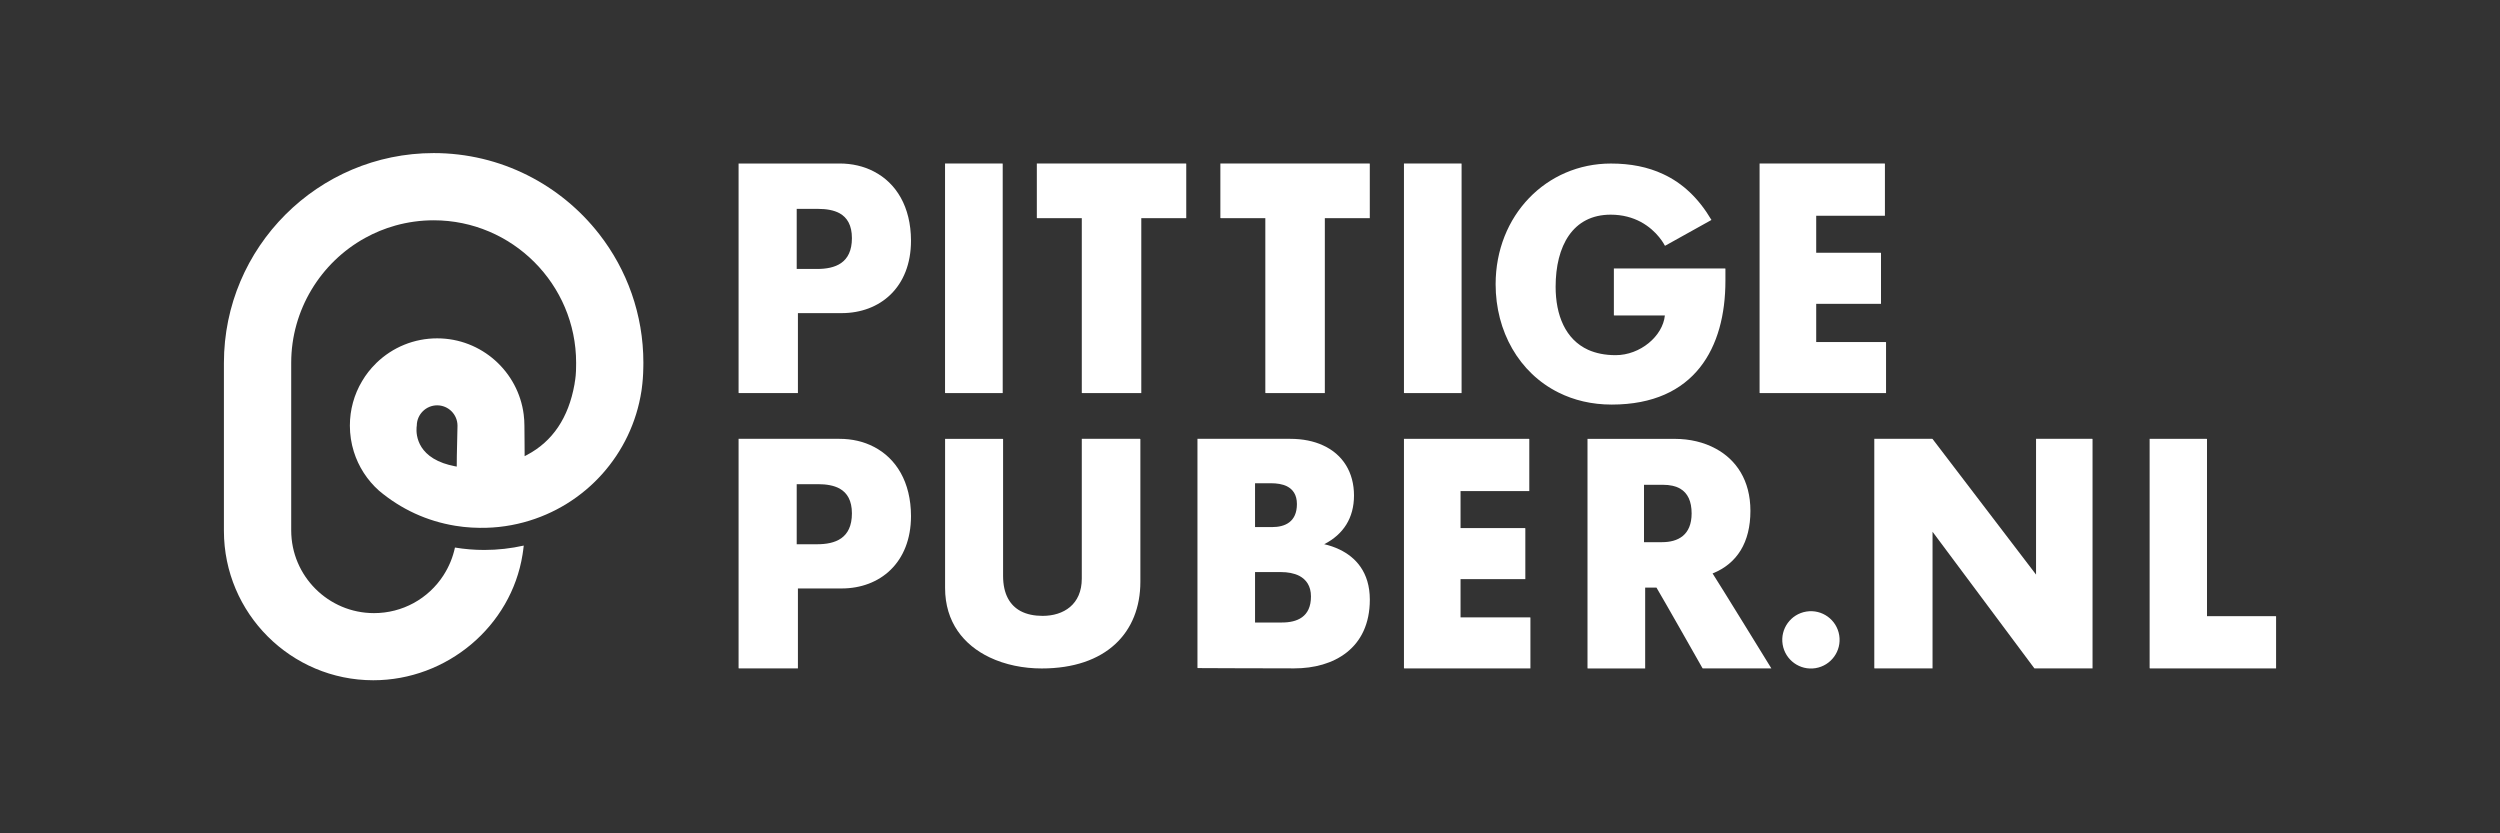
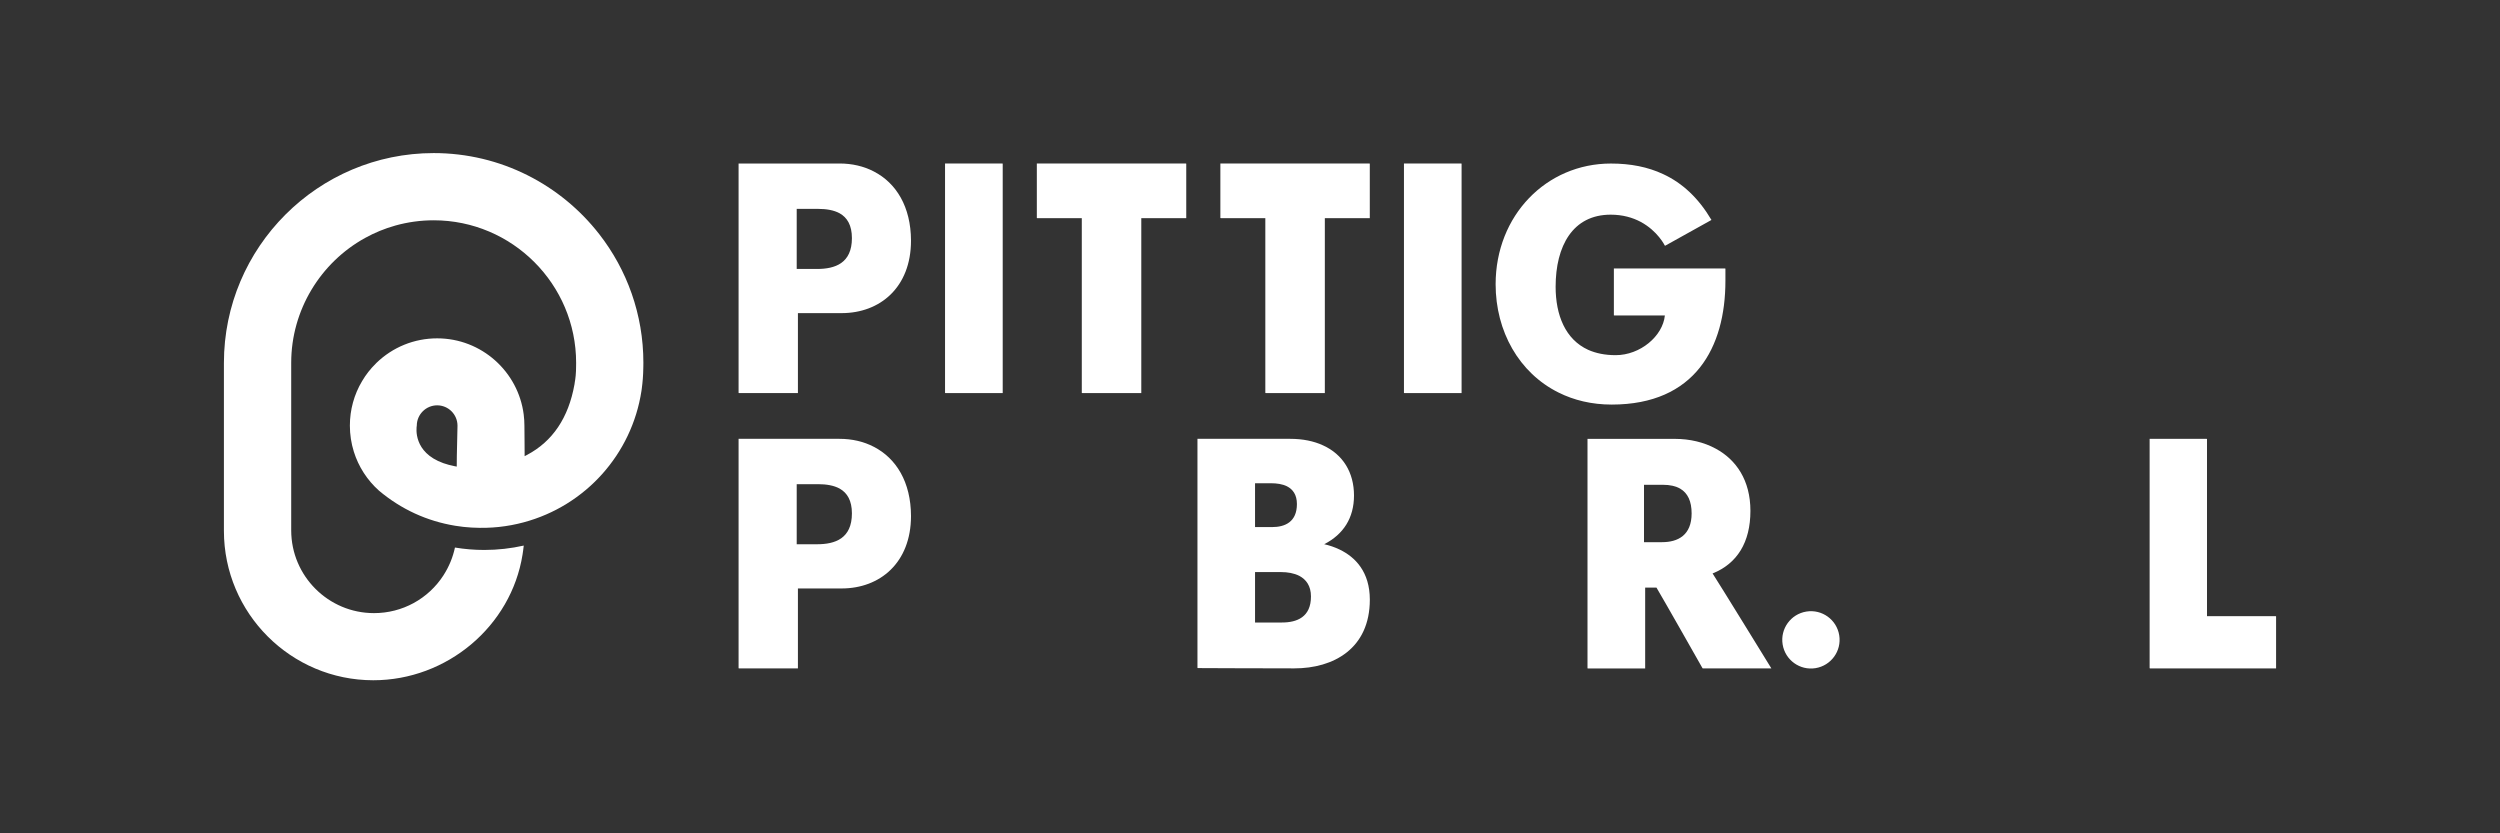
<svg xmlns="http://www.w3.org/2000/svg" version="1.1" id="Laag_1" x="0px" y="0px" width="600px" height="200px" viewBox="0 0 600 200" style="enable-background:new 0 0 600 200;" xml:space="preserve">
  <rect x="0" y="0" width="600" height="200" fill="#333333" stroke="none" />
  <style type="text/css">
	.st0{fill:#FFFFFF;}
</style>
  <g>
-     <polygon class="st0" points="502.14,105.32 488.65,105.32 488.65,137.9 463.81,105.35 463.77,105.35 463.74,105.32 449.83,105.32    449.83,160.38 449.9,160.38 449.9,160.42 463.81,160.42 463.81,127.62 488.23,160.38 488.27,160.38 488.3,160.42 502.21,160.42    502.21,105.35 502.14,105.35  " />
    <ellipse transform="matrix(0.987 -0.16 0.16 0.987 -18.975 71.611)" class="st0" cx="434.69" cy="153.5" rx="6.88" ry="6.88" />
-     <polygon class="st0" points="367.23,148.17 350.53,148.17 350.53,138.99 366.08,138.99 366.08,126.78 366.01,126.78 366.01,126.74    350.53,126.74 350.53,117.86 367.03,117.86 367.03,105.35 366.96,105.35 366.96,105.32 336.95,105.32 336.95,160.38 337.01,160.38    337.01,160.42 367.3,160.42 367.3,148.2 367.23,148.2  " />
-     <path class="st0" d="M273.62,105.32h-13.99v33.54c0,6.22-4.36,8.95-9.41,8.95c-1.95,0-3.77-0.35-5.28-1.15   c-2.53-1.37-4.2-4.02-4.2-8.46v-32.84h-0.07v-0.03h-13.85v35.78c0,8.21,4.47,13.69,10.67,16.65c3.74,1.79,8.11,2.67,12.52,2.67   c15.44,0,23.68-8.59,23.68-20.82v-34.24h-0.07V105.32z" />
    <polygon class="st0" points="328.69,39.24 292.89,39.24 292.89,52.32 292.96,52.32 292.96,52.36 303.68,52.36 303.68,94.31    303.75,94.31 303.75,94.34 317.96,94.34 317.96,52.36 328.75,52.36 328.75,39.27 328.69,39.27  " />
    <polygon class="st0" points="284.63,39.24 248.84,39.24 248.84,52.33 248.91,52.33 248.91,52.36 259.63,52.36 259.63,94.31    259.7,94.31 259.7,94.34 273.91,94.34 273.91,52.36 284.7,52.36 284.7,39.27 284.63,39.27  " />
    <polygon class="st0" points="546.2,147.91 546.2,147.88 529.68,147.88 529.68,105.35 529.61,105.35 529.61,105.32 515.91,105.32    515.91,160.38 515.98,160.38 515.98,160.42 546.26,160.42 546.26,147.91  " />
    <path class="st0" d="M420.1,122.61c0-7.35-3.42-12.27-8.28-14.91c-2.9-1.59-6.31-2.37-9.83-2.37H381v55.07h0.07v0.03h13.77v-19.41   h2.71c1.57,2.61,11.06,19.37,11.06,19.37h0.05c0.01,0.02,0.02,0.03,0.02,0.03h16.45c0,0-12.73-20.7-14.11-22.79   C416.93,135.26,420.1,130.15,420.1,122.61z M398.9,130.12h-4.34v-13.77h4.55c1.68,0,3.06,0.31,4.14,0.93   c1.81,1.06,2.74,3.03,2.74,5.94C405.99,128.47,402.68,130.12,398.9,130.12z" />
    <path class="st0" d="M321.53,131.9c-1.24-0.6-2.51-1.02-3.72-1.29c4.62-2.37,7.15-6.31,7.15-11.69c0-5.53-2.66-9.87-7.45-12.04   c-2.19-1.01-4.82-1.56-7.86-1.56h-22.26v54.99c0,0,0.03,0,0.07,0v0.03c0,0,14.19,0.07,23.18,0.07c9.41,0,18.12-4.74,18.12-16.51   C328.75,137.27,325.3,133.72,321.53,131.9z M301.22,115.98h3.86c1.34,0,2.69,0.19,3.79,0.73c1.41,0.72,2.39,2.02,2.39,4.26   c0,4.31-2.88,5.53-5.97,5.53h-4.08V115.98z M307.68,149.4h-6.47v-12.1h6.25c1.55,0,3.11,0.26,4.38,0.91   c1.64,0.87,2.79,2.41,2.79,4.94C314.64,148.1,311.27,149.4,307.68,149.4z" />
    <path class="st0" d="M209.73,107.24c-2.43-1.27-5.23-1.92-8.25-1.92h-24.22v55.07h0.07v0.03h14.17v-19.19h10.49   c9.21,0,16.65-6.18,16.65-17.4C218.62,115.7,215.09,110,209.73,107.24z M196.1,130.62h-4.89v-14.42h5.1c2.02,0,3.82,0.3,5.22,1.07   c1.81,1.03,2.93,2.87,2.93,5.94C204.46,129.26,200.42,130.62,196.1,130.62z" />
-     <polygon class="st0" points="422.36,94.34 452.65,94.34 452.65,82.12 452.58,82.12 452.58,82.09 435.89,82.09 435.89,72.92    451.44,72.92 451.44,60.7 451.37,60.7 451.37,60.66 435.89,60.66 435.89,51.78 452.38,51.78 452.38,39.27 452.31,39.27    452.31,39.24 422.3,39.24 422.3,94.31 422.36,94.31  " />
    <path class="st0" d="M414.1,67.41v-2.95h-0.07v-0.03h-26.7v11.25h0.07v0.03h12.17c-0.51,4.98-5.92,9.53-11.82,9.53   c-2.57,0-4.75-0.46-6.59-1.28c-5.47-2.5-7.81-8.31-7.81-15.14c0-9.78,4.1-17.3,13.21-17.3c2.93,0,5.3,0.72,7.17,1.71   c4.13,2.2,5.83,5.72,5.83,5.72l0.04-0.02c0.01,0.02,0.03,0.05,0.03,0.05l11.12-6.19c-3.09-5.22-6.93-8.85-11.61-11.01   c-3.65-1.71-7.81-2.53-12.52-2.53c-15.5,0-27.67,12.45-27.67,28.98c0,11.28,5.61,21.26,15.08,25.97c3.71,1.86,8,2.9,12.79,2.9   C406.8,97.09,414.1,83.38,414.1,67.41z" />
    <polygon class="st0" points="337.01,94.34 350.78,94.34 350.78,39.27 350.71,39.27 350.71,39.24 336.95,39.24 336.95,94.31    337.01,94.31  " />
    <polygon class="st0" points="226.88,94.34 240.65,94.34 240.65,39.27 240.58,39.27 240.58,39.24 226.81,39.24 226.81,94.31    226.88,94.31  " />
    <path class="st0" d="M209.73,41.16c-2.43-1.27-5.23-1.92-8.25-1.92h-24.22v55.07h0.07v0.03h14.17V75.15h10.49   c9.21,0,16.65-6.18,16.65-17.4C218.62,49.62,215.09,43.92,209.73,41.16z M196.1,64.55h-4.89V50.13h5.1c2.02,0,3.82,0.3,5.22,1.07   c1.81,1.03,2.93,2.87,2.93,5.95C204.46,63.18,200.42,64.55,196.1,64.55z" />
    <path class="st0" d="M104.09,36.74c-27.76,0-50.35,22.59-50.35,50.35v40.32c0,19.77,16.09,35.85,35.85,35.85   c17.68,0,33.08-12.96,35.82-30.15c0.1-0.67,0.21-1.39,0.29-2.17c-3.05,0.68-6.22,1.05-9.47,1.05c-2.4,0-4.75-0.2-7.04-0.58   c-0.5,2.34-1.42,4.59-2.73,6.62v0.01c-3.67,5.7-9.91,9.11-16.7,9.11c-10.96,0-19.87-8.91-19.87-19.86V87.07   c0-12.62,7.01-24.05,17.73-29.96c2.27-1.26,4.72-2.27,7.3-2.99c2.95-0.82,6.03-1.25,9.16-1.25c18.85,0,34.19,15.35,34.19,34.2   c0,0.3,0,0.59-0.01,0.88c0,0.72-0.03,1.44-0.09,2.12v0.01c-0.06,0.64-0.14,1.25-0.25,1.84c-0.01,0.06-0.01,0.12-0.02,0.18   c-0.01,0.08-0.02,0.16-0.03,0.18c-1.43,7.98-5.25,13.65-11.35,16.88l-0.61,0.32v-0.69c0-1.12-0.02-2.16-0.02-3.2   c-0.02-1.1-0.03-2.2-0.03-3.44c0-0.9-0.06-1.78-0.17-2.64c0-0.01,0-0.01,0-0.02c-1.3-10.29-10.12-18.29-20.77-18.29   c-5.48,0-10.65,2.1-14.58,5.9l-0.12,0.13c-1.3,1.27-2.42,2.7-3.32,4.24c-1.92,3.2-2.93,6.9-2.93,10.67c0,2.14,0.32,4.24,0.95,6.26   c1.12,3.59,3.21,6.84,6.04,9.36c5.33,4.47,11.49,7.3,18.29,8.42c0.63,0.1,1.26,0.18,1.89,0.26c0.17,0.02,0.35,0.03,0.52,0.05   c0.49,0.05,0.98,0.09,1.46,0.12l0.47,0.02c4.11,0.22,8.2-0.22,12.09-1.27c14.85-3.98,25.95-16.37,28.27-31.54   c0.02-0.17,0.05-0.33,0.07-0.5c0.22-1.62,0.35-3.29,0.37-4.96v-0.02c0.01-0.15,0.01-0.31,0.01-0.46v-0.08   c0.01-0.25,0.01-0.5,0.01-0.75c0-11.61-3.95-22.33-10.59-30.85C134.62,44.38,120.23,36.74,104.09,36.74z M109.64,109.43l-0.02,2.55   l-0.49-0.09c-1-0.2-1.91-0.44-2.72-0.73c-7.28-2.6-6.48-8.43-6.38-9.03c0.02-2.67,2.21-4.85,4.89-4.85c2.69,0,4.88,2.19,4.88,4.9   C109.8,102.23,109.69,106.51,109.64,109.43z" />
  </g>
</svg>